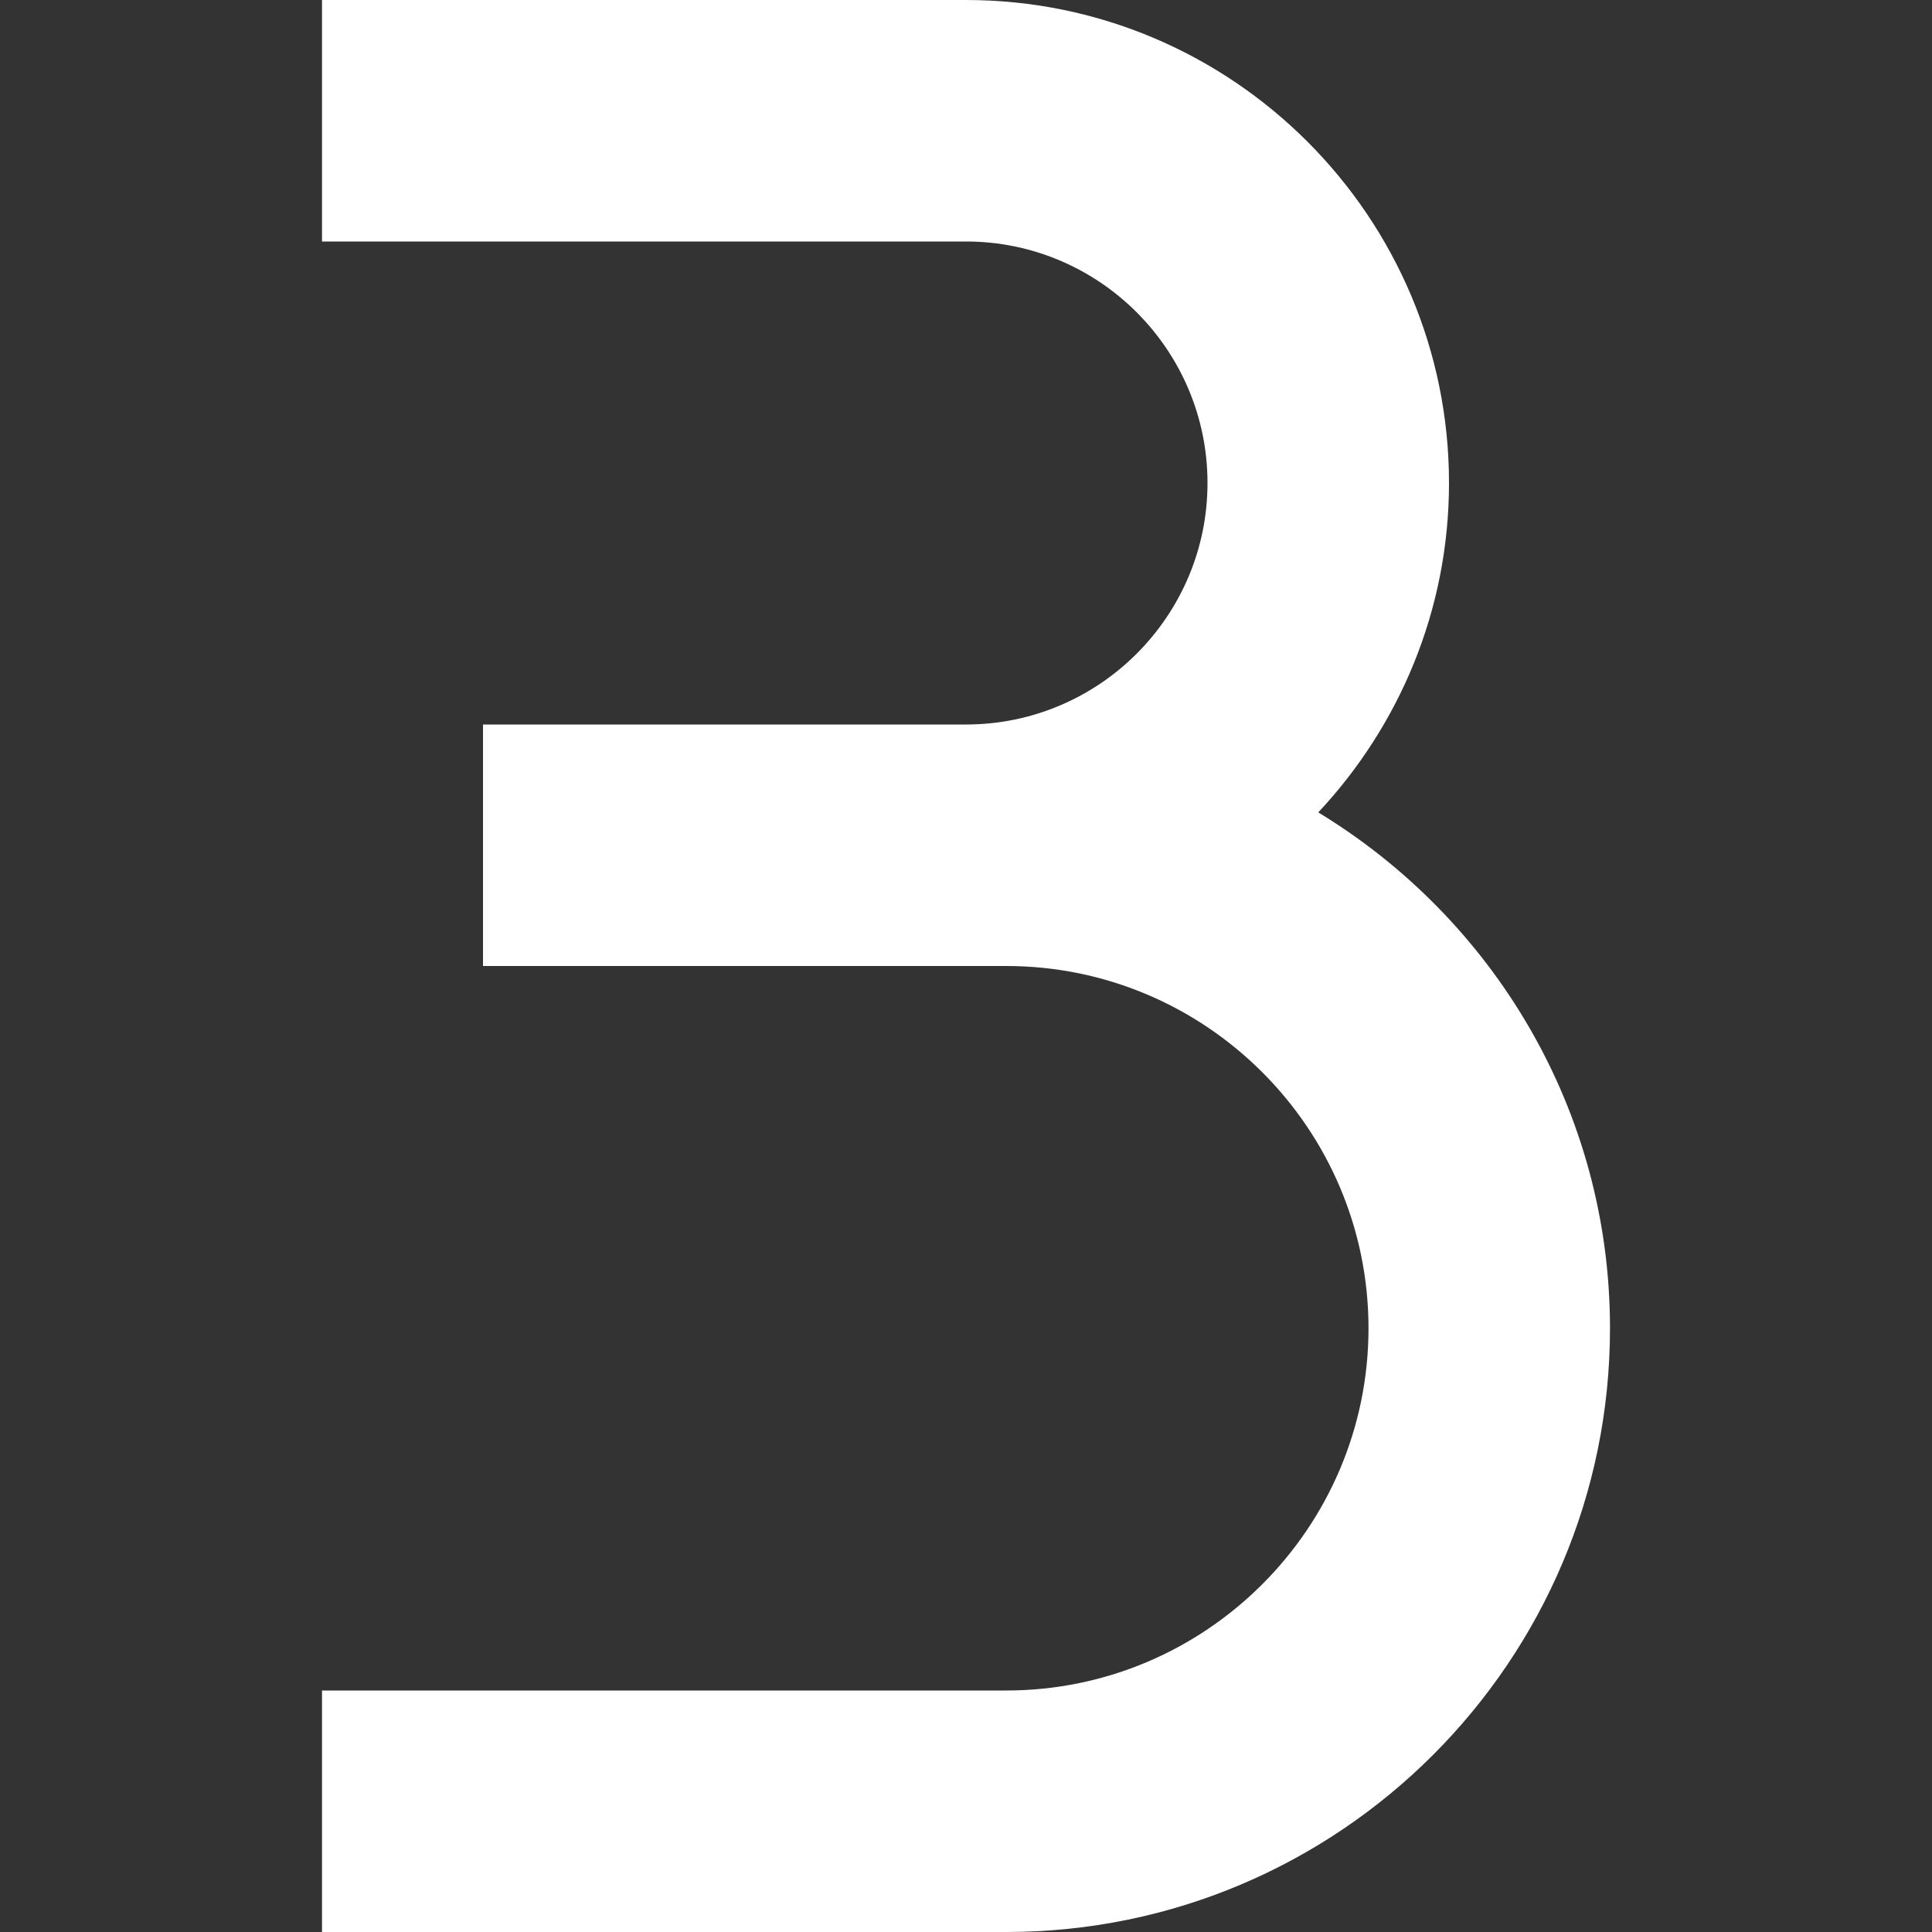
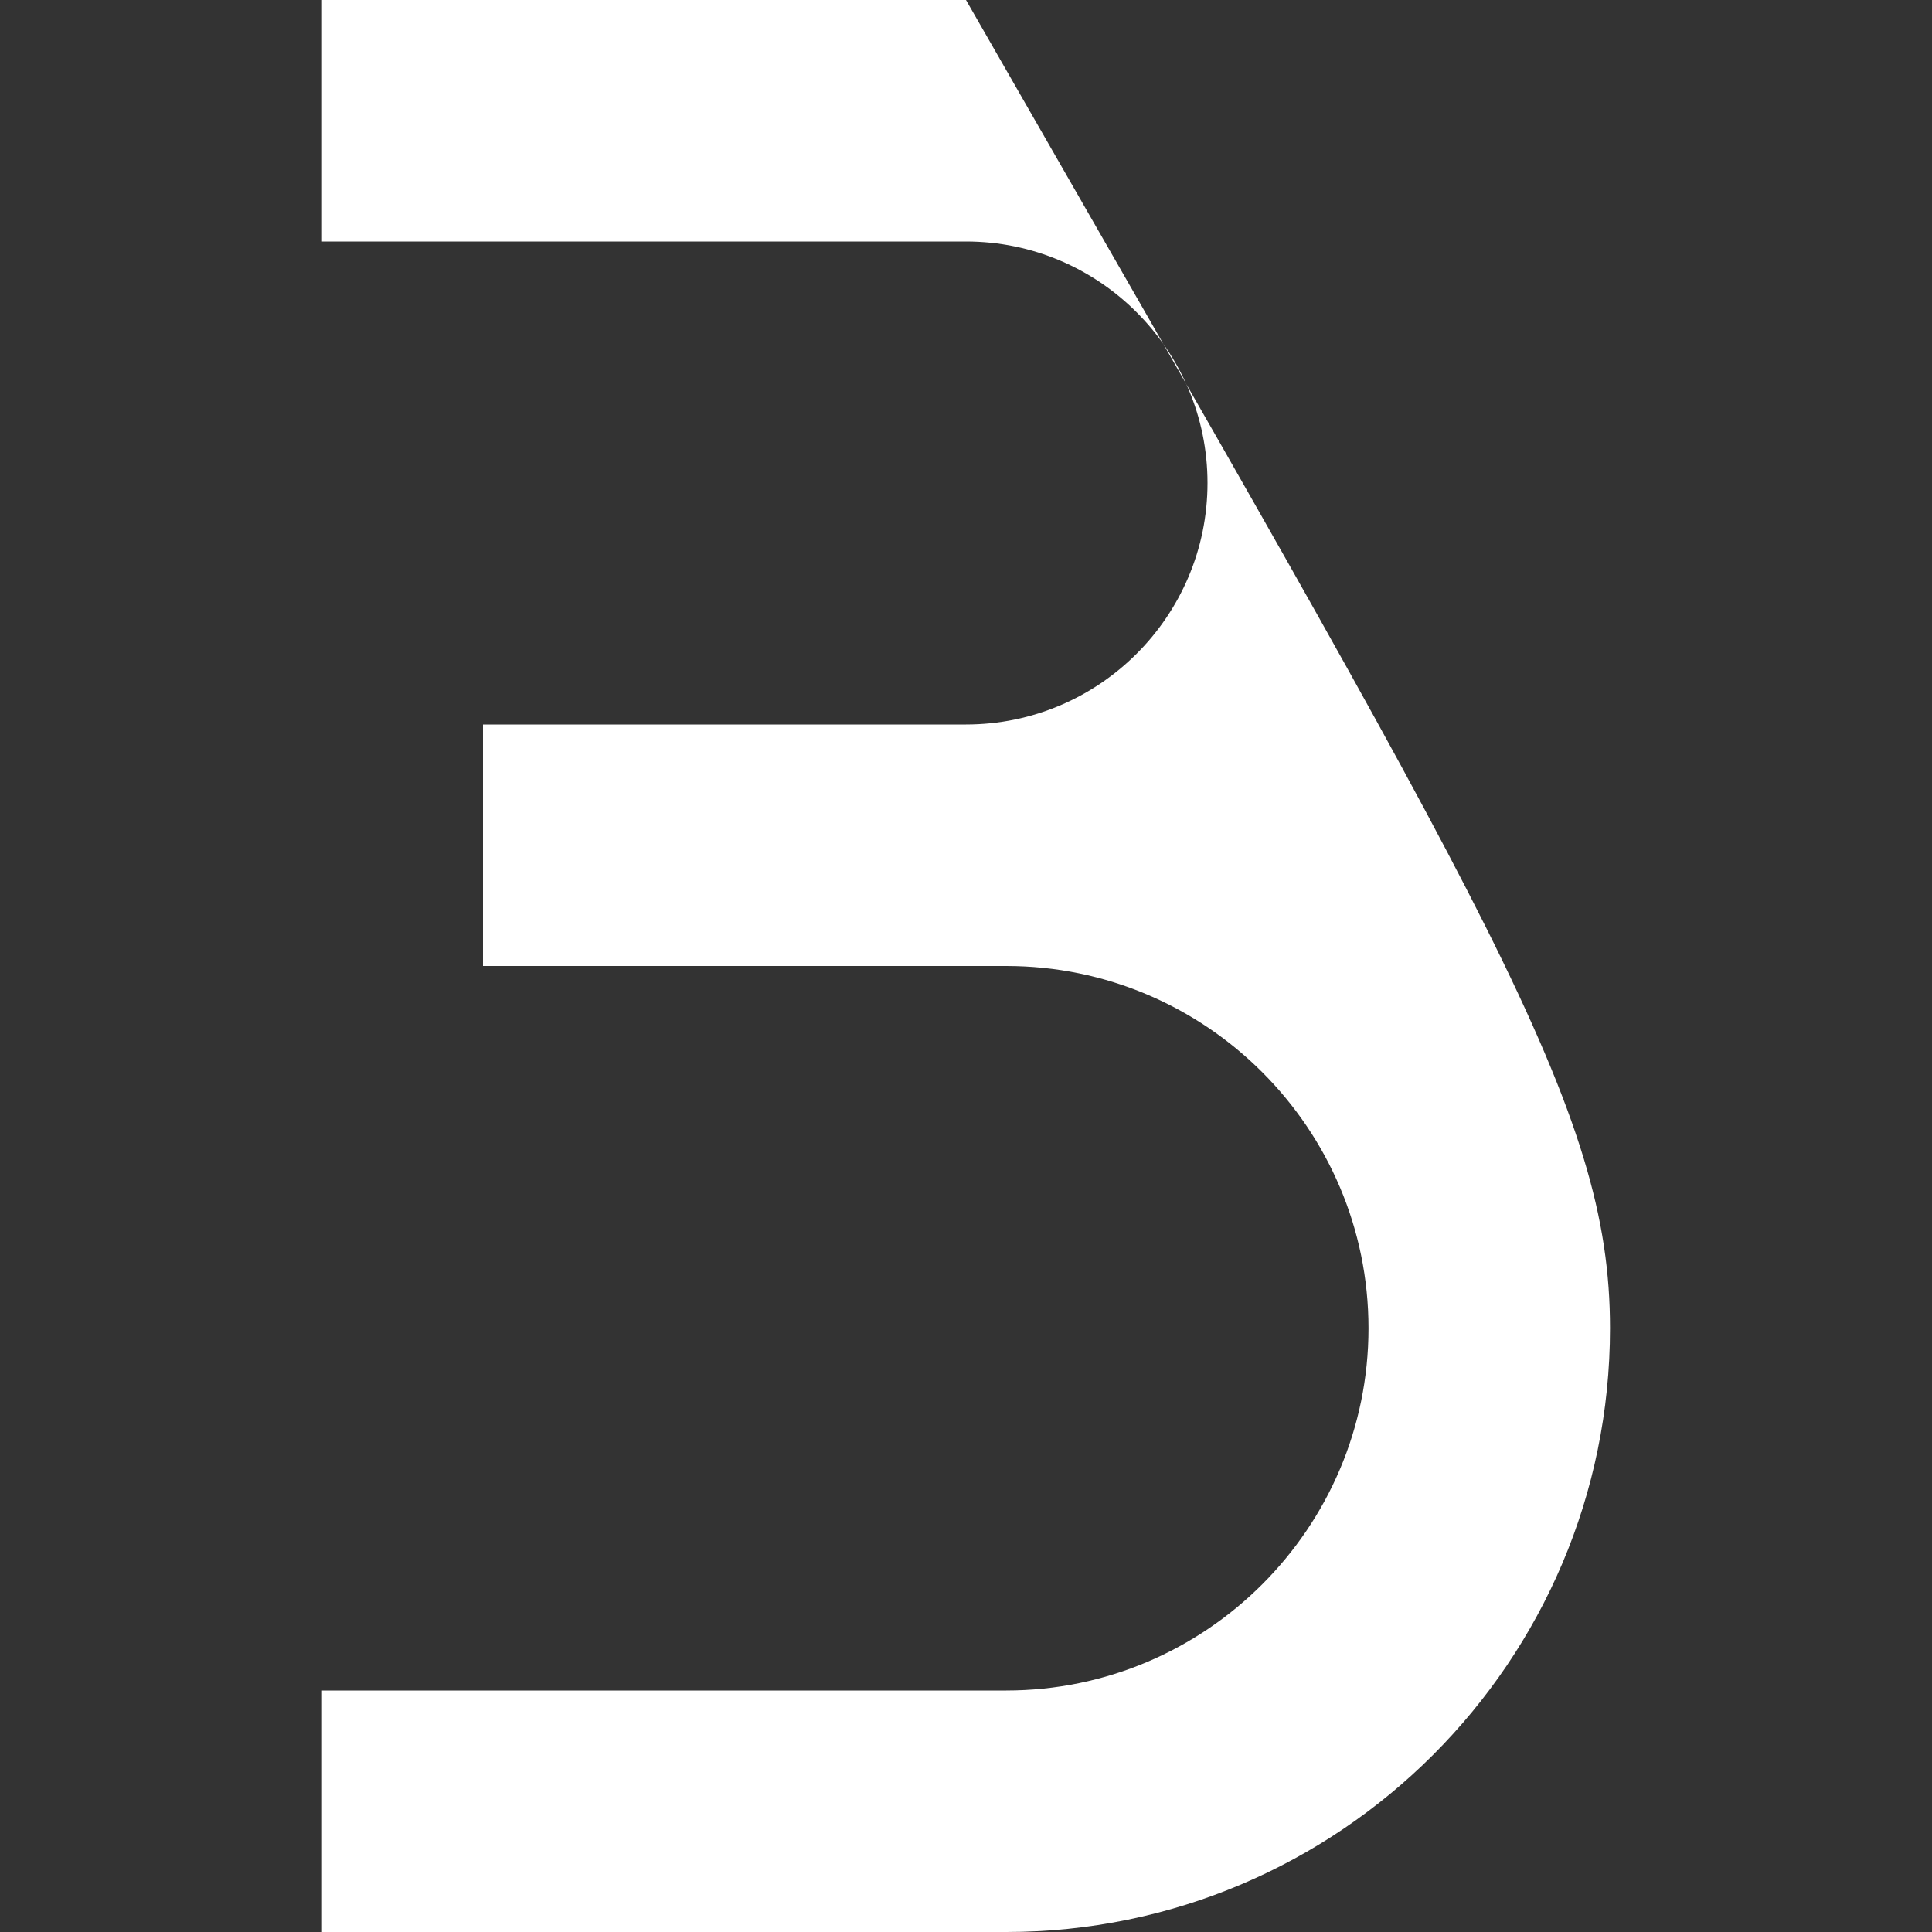
<svg xmlns="http://www.w3.org/2000/svg" width="512" height="512" x="0" y="0" viewBox="0 0 24 24" style="enable-background:new 0 0 512 512" xml:space="preserve" class="">
  <rect x="0" y="0" width="24" height="24" fill="#333333" stroke="none" />
  <g>
-     <path d="M20 16.5c0 4.136-3.364 7.5-7.5 7.5H4v-3h8.5c2.481 0 4.5-2.019 4.5-4.5S14.981 12 12.5 12H6V9h6c1.654 0 3-1.346 3-3s-1.346-3-3-3H4V0h8c3.309 0 6 2.691 6 6 0 1.582-.62 3.019-1.624 4.092C18.544 11.408 20 13.784 20 16.5Z" fill="#ffffff" opacity="1" data-original="#000000" class="" />
+     <path d="M20 16.5c0 4.136-3.364 7.5-7.5 7.5H4v-3h8.5c2.481 0 4.5-2.019 4.5-4.5S14.981 12 12.5 12H6V9h6c1.654 0 3-1.346 3-3s-1.346-3-3-3H4V0h8C18.544 11.408 20 13.784 20 16.5Z" fill="#ffffff" opacity="1" data-original="#000000" class="" />
  </g>
</svg>